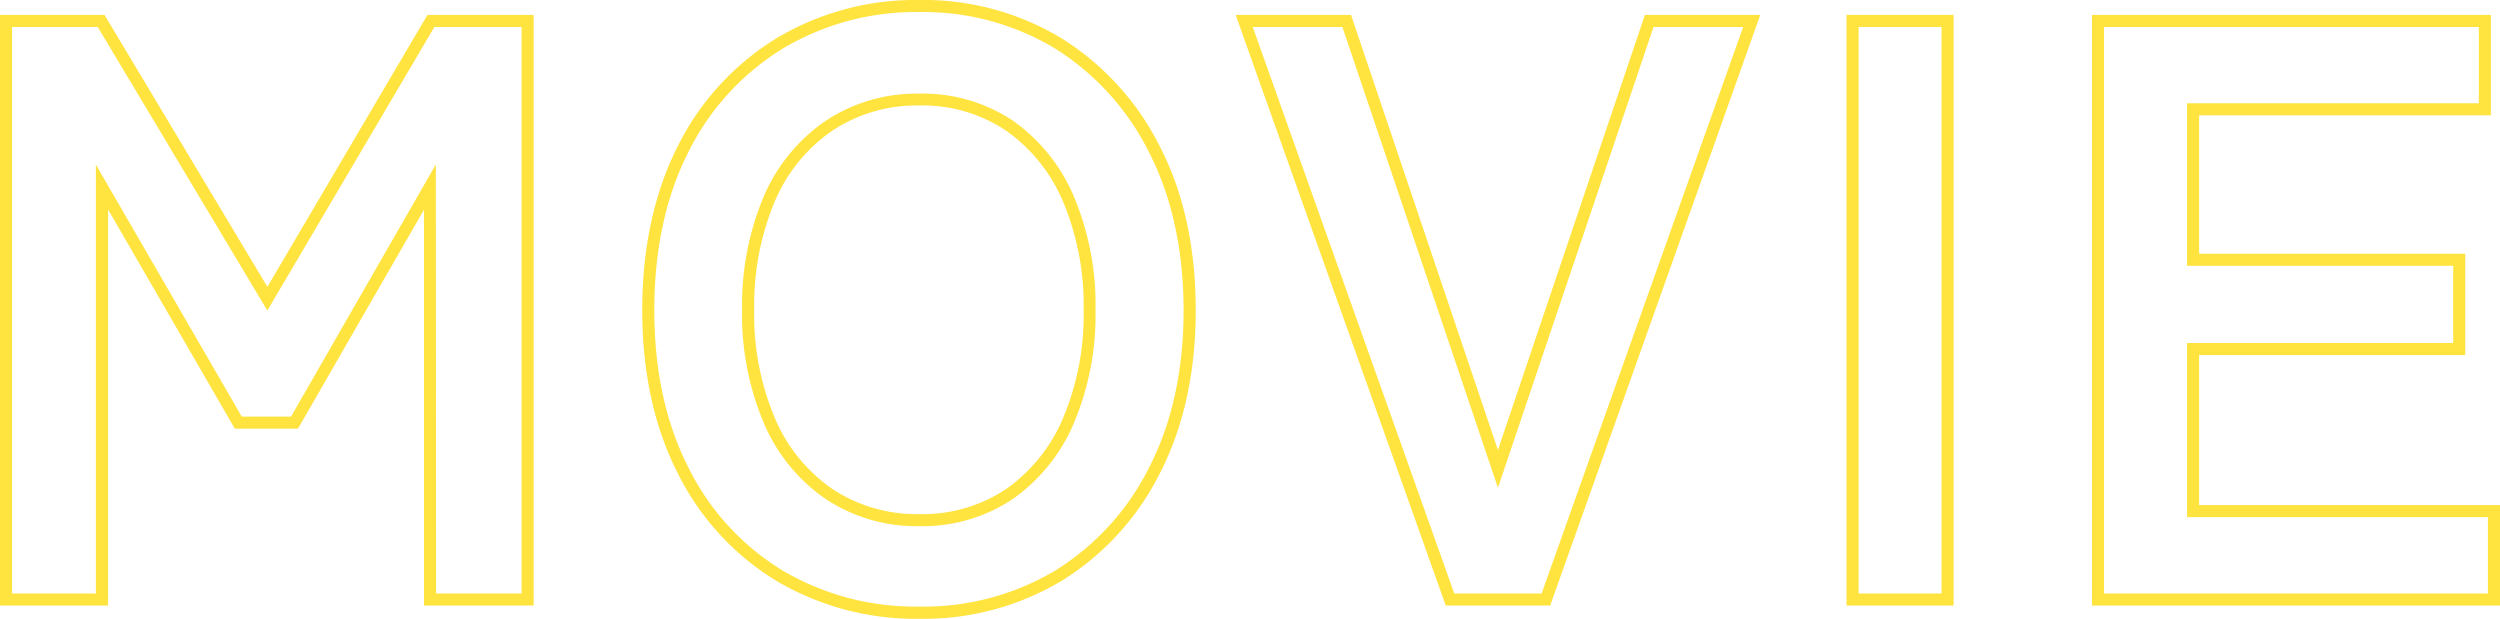
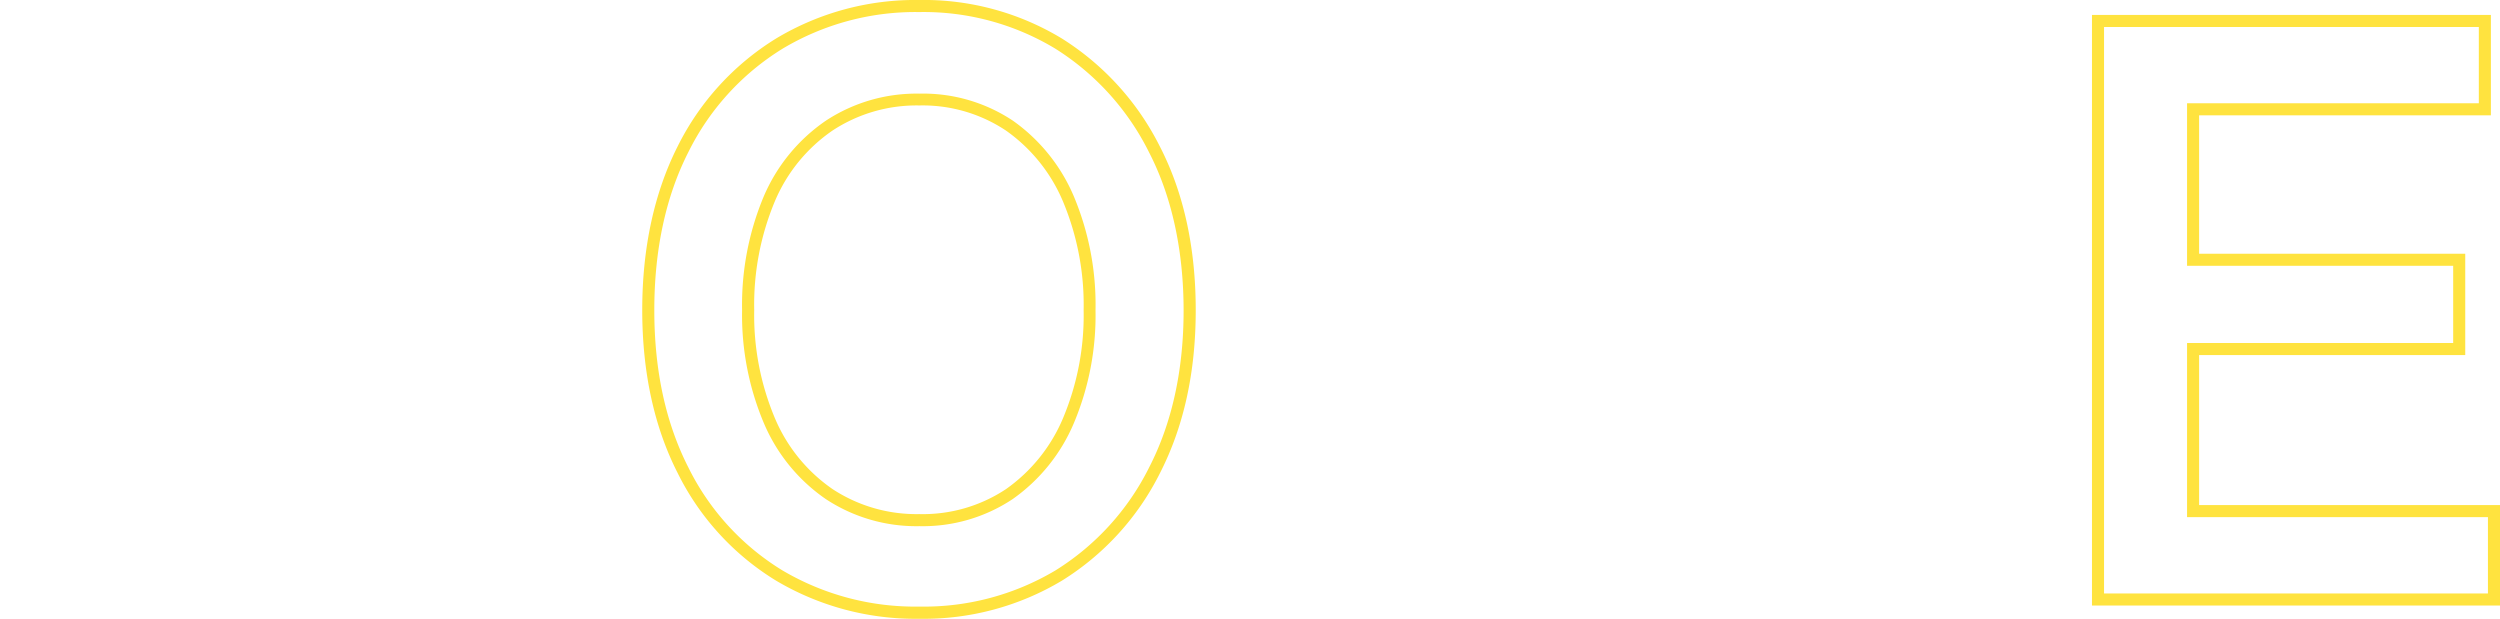
<svg xmlns="http://www.w3.org/2000/svg" viewBox="0 0 414.37 102.56">
  <defs>
    <style>.cls-1{fill:#ffe33f;}</style>
  </defs>
  <g id="レイヤー_2" data-name="レイヤー 2">
    <g id="デザイン">
-       <path class="cls-1" d="M88.45,100.37H70.28V34.75L49.39,71.05H38.92l-21-36.32v65.64H0V2.47H17.32l27,45.07L70.85,2.47h17.6Zm-16.17-2H86.45V4.47H72l-27.69,47-28.11-47H2v93.9H15.89V27.28L40.07,69.05h8.17l24-41.79Z" />
      <path class="cls-1" d="M152.38,102.56a45.21,45.21,0,0,1-23.73-6.31,43.48,43.48,0,0,1-16.34-17.87c-3.89-7.64-5.86-16.71-5.86-27s2-19.46,5.86-27.1A44,44,0,0,1,128.64,6.38,44.86,44.86,0,0,1,152.38,0,44.15,44.15,0,0,1,176,6.38a44.82,44.82,0,0,1,16.26,17.93c3.94,7.65,5.93,16.77,5.93,27.11s-2,19.32-5.93,27A44.26,44.26,0,0,1,176,96.25,44.56,44.56,0,0,1,152.38,102.56ZM152.38,2a42.87,42.87,0,0,0-22.7,6.09,42,42,0,0,0-15.59,17.13c-3.74,7.36-5.64,16.17-5.64,26.2s1.9,18.69,5.64,26.05a41.56,41.56,0,0,0,15.59,17.07,43.26,43.26,0,0,0,22.7,6,42.6,42.6,0,0,0,22.57-6,42.29,42.29,0,0,0,15.52-17.07c3.79-7.36,5.71-16.13,5.71-26s-1.92-18.83-5.71-26.19A42.73,42.73,0,0,0,174.94,8.08,42.22,42.22,0,0,0,152.38,2Zm0,85.21a27.25,27.25,0,0,1-15.49-4.48A29,29,0,0,1,126.6,70.11,46.05,46.05,0,0,1,123,51.42a46.46,46.46,0,0,1,3.58-18.84A29,29,0,0,1,136.89,20a27.33,27.33,0,0,1,15.49-4.48A26.86,26.86,0,0,1,167.88,20,29.38,29.38,0,0,1,178,32.58a46.46,46.46,0,0,1,3.58,18.84A46,46,0,0,1,178,70.11a29.32,29.32,0,0,1-10.15,12.61A26.86,26.86,0,0,1,152.38,87.21Zm0-69.73A25.32,25.32,0,0,0,138,21.63a26.88,26.88,0,0,0-9.58,11.76,44.44,44.44,0,0,0-3.41,18,44,44,0,0,0,3.41,17.88A27,27,0,0,0,138,81.07a25.31,25.31,0,0,0,14.37,4.14,24.9,24.9,0,0,0,14.37-4.14A27.34,27.34,0,0,0,176.2,69.3a44,44,0,0,0,3.41-17.88,44.41,44.41,0,0,0-3.41-18,27.34,27.34,0,0,0-9.45-11.77A24.9,24.9,0,0,0,152.38,17.48Z" />
-       <path class="cls-1" d="M256.94,100.37H239.63L204.81,2.47h19.12l24.35,72.12L272.64,2.47h19.12Zm-15.9-2h14.48l33.41-93.9H274.07L248.28,80.85,222.5,4.47H207.64Z" />
-       <path class="cls-1" d="M323.81,100.37H306.06V2.47h17.75Zm-15.75-2h13.75V4.47H308.06Z" />
      <path class="cls-1" d="M414.37,100.37H346.74V2.47h66.12V19.12H364.5V42.06h44.11V58.85H364.5V83.71h49.87Zm-65.63-2h63.63V85.71H362.5V56.85h44.11V44.06H362.5V17.12h48.36V4.47H348.74Z" />
    </g>
  </g>
</svg>